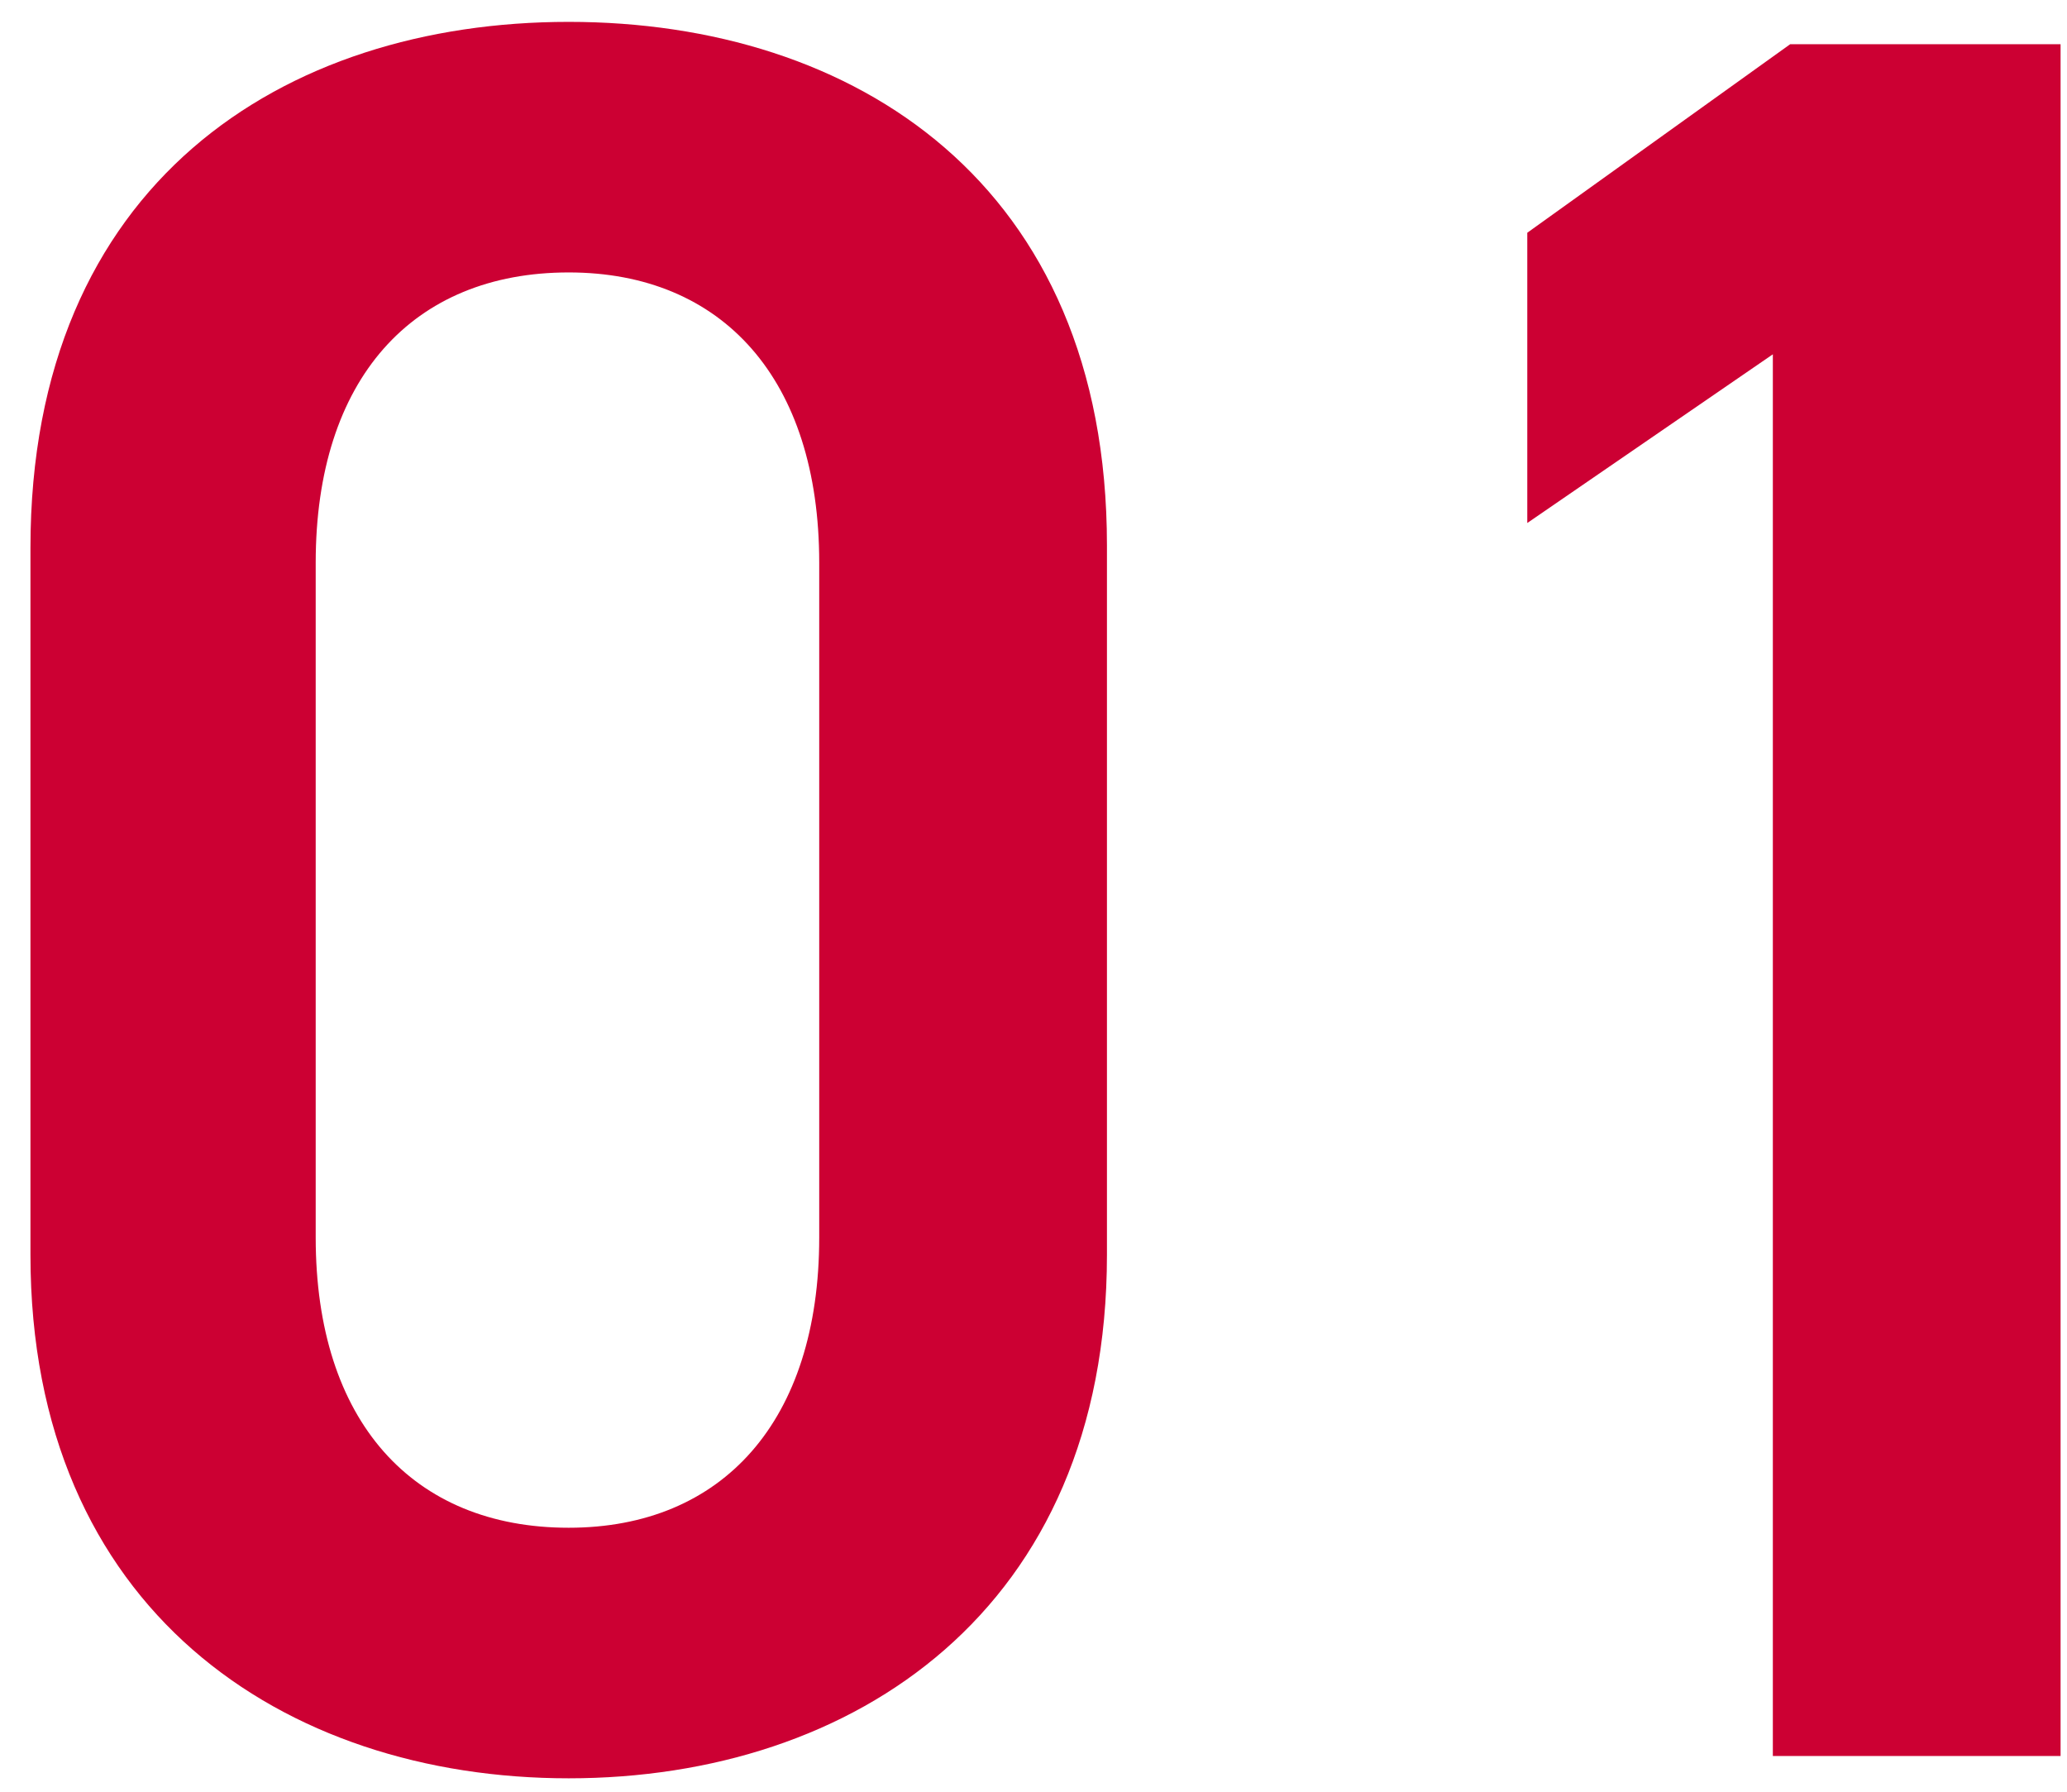
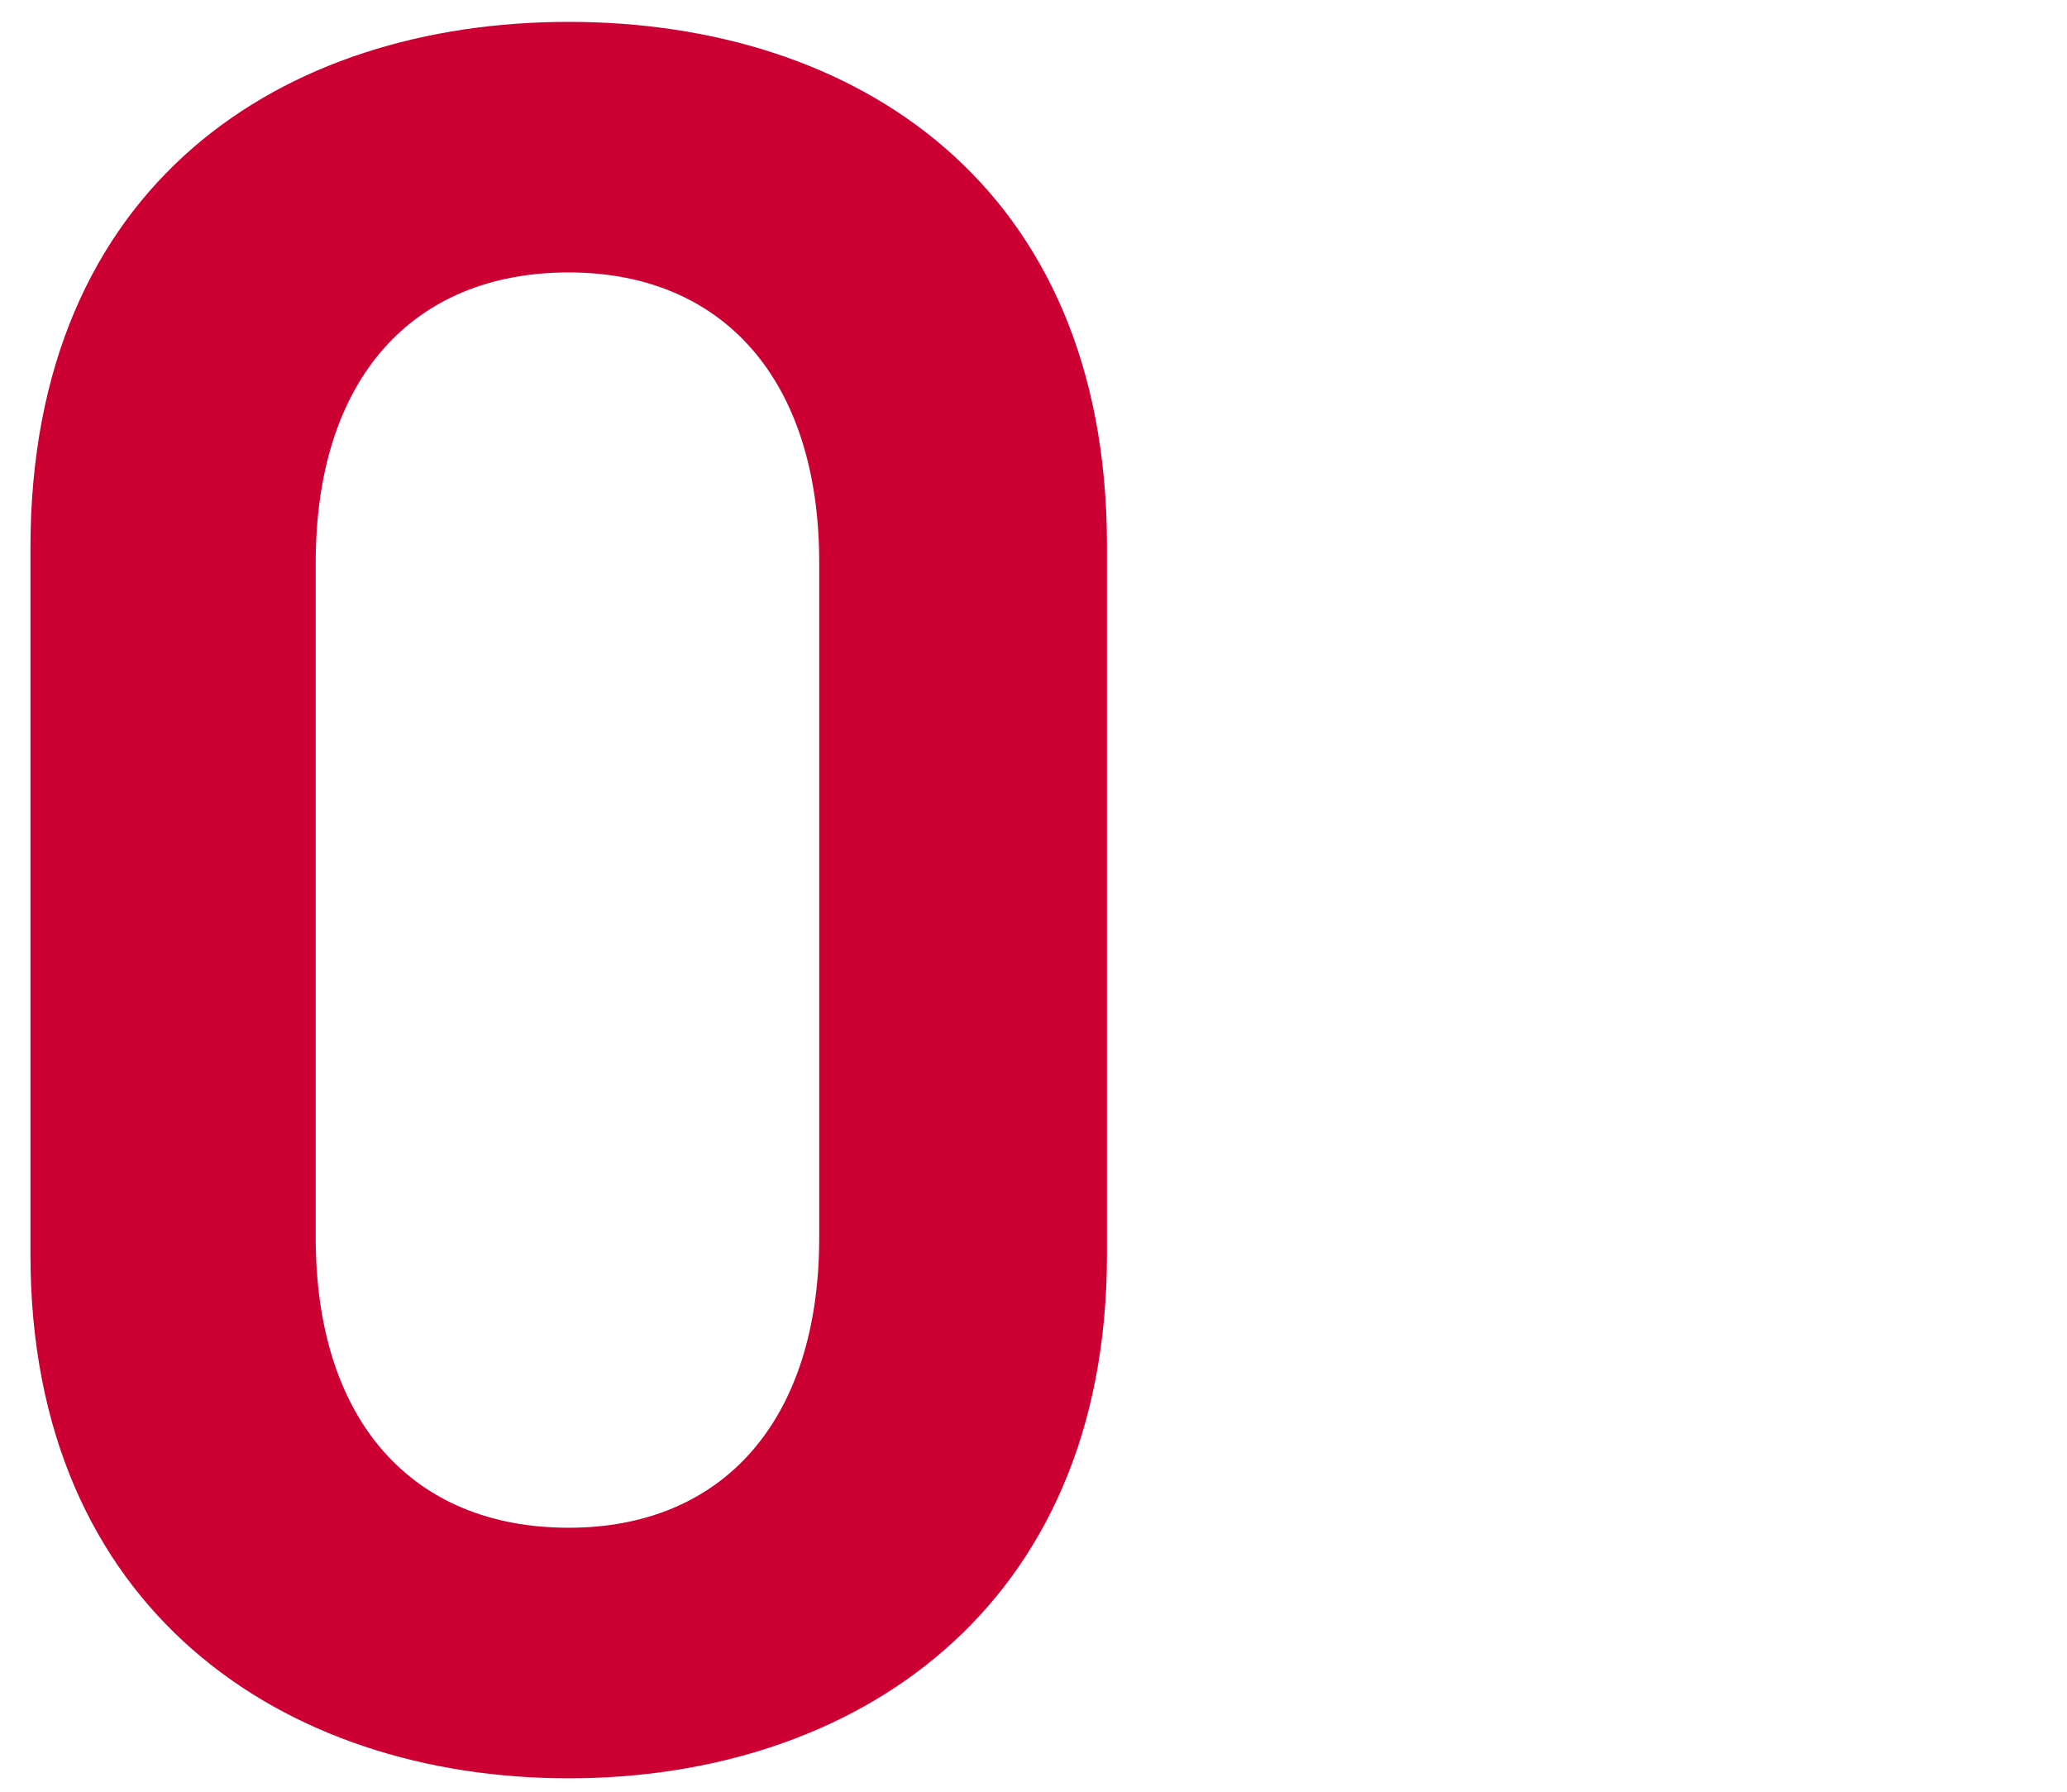
<svg xmlns="http://www.w3.org/2000/svg" width="45" height="39" viewBox="0 0 45 39" fill="none">
  <path d="M24.099 27.314C24.099 35.036 18.591 38.708 12.381 38.708C6.171 38.708 0.663 35.036 0.663 27.314V11.924C0.663 3.986 6.171 0.476 12.381 0.476C18.591 0.476 24.099 3.986 24.099 11.87V27.314ZM17.835 12.248C17.835 8.252 15.729 5.93 12.381 5.93C8.979 5.93 6.873 8.252 6.873 12.248V26.936C6.873 30.932 8.979 33.254 12.381 33.254C15.729 33.254 17.835 30.932 17.835 26.936V12.248Z" fill="#CC0033" />
-   <path d="M44.86 0.962V38.222H38.596V7.712L33.25 11.384V5.066L38.974 0.962H44.86Z" fill="#CC0033" />
</svg>